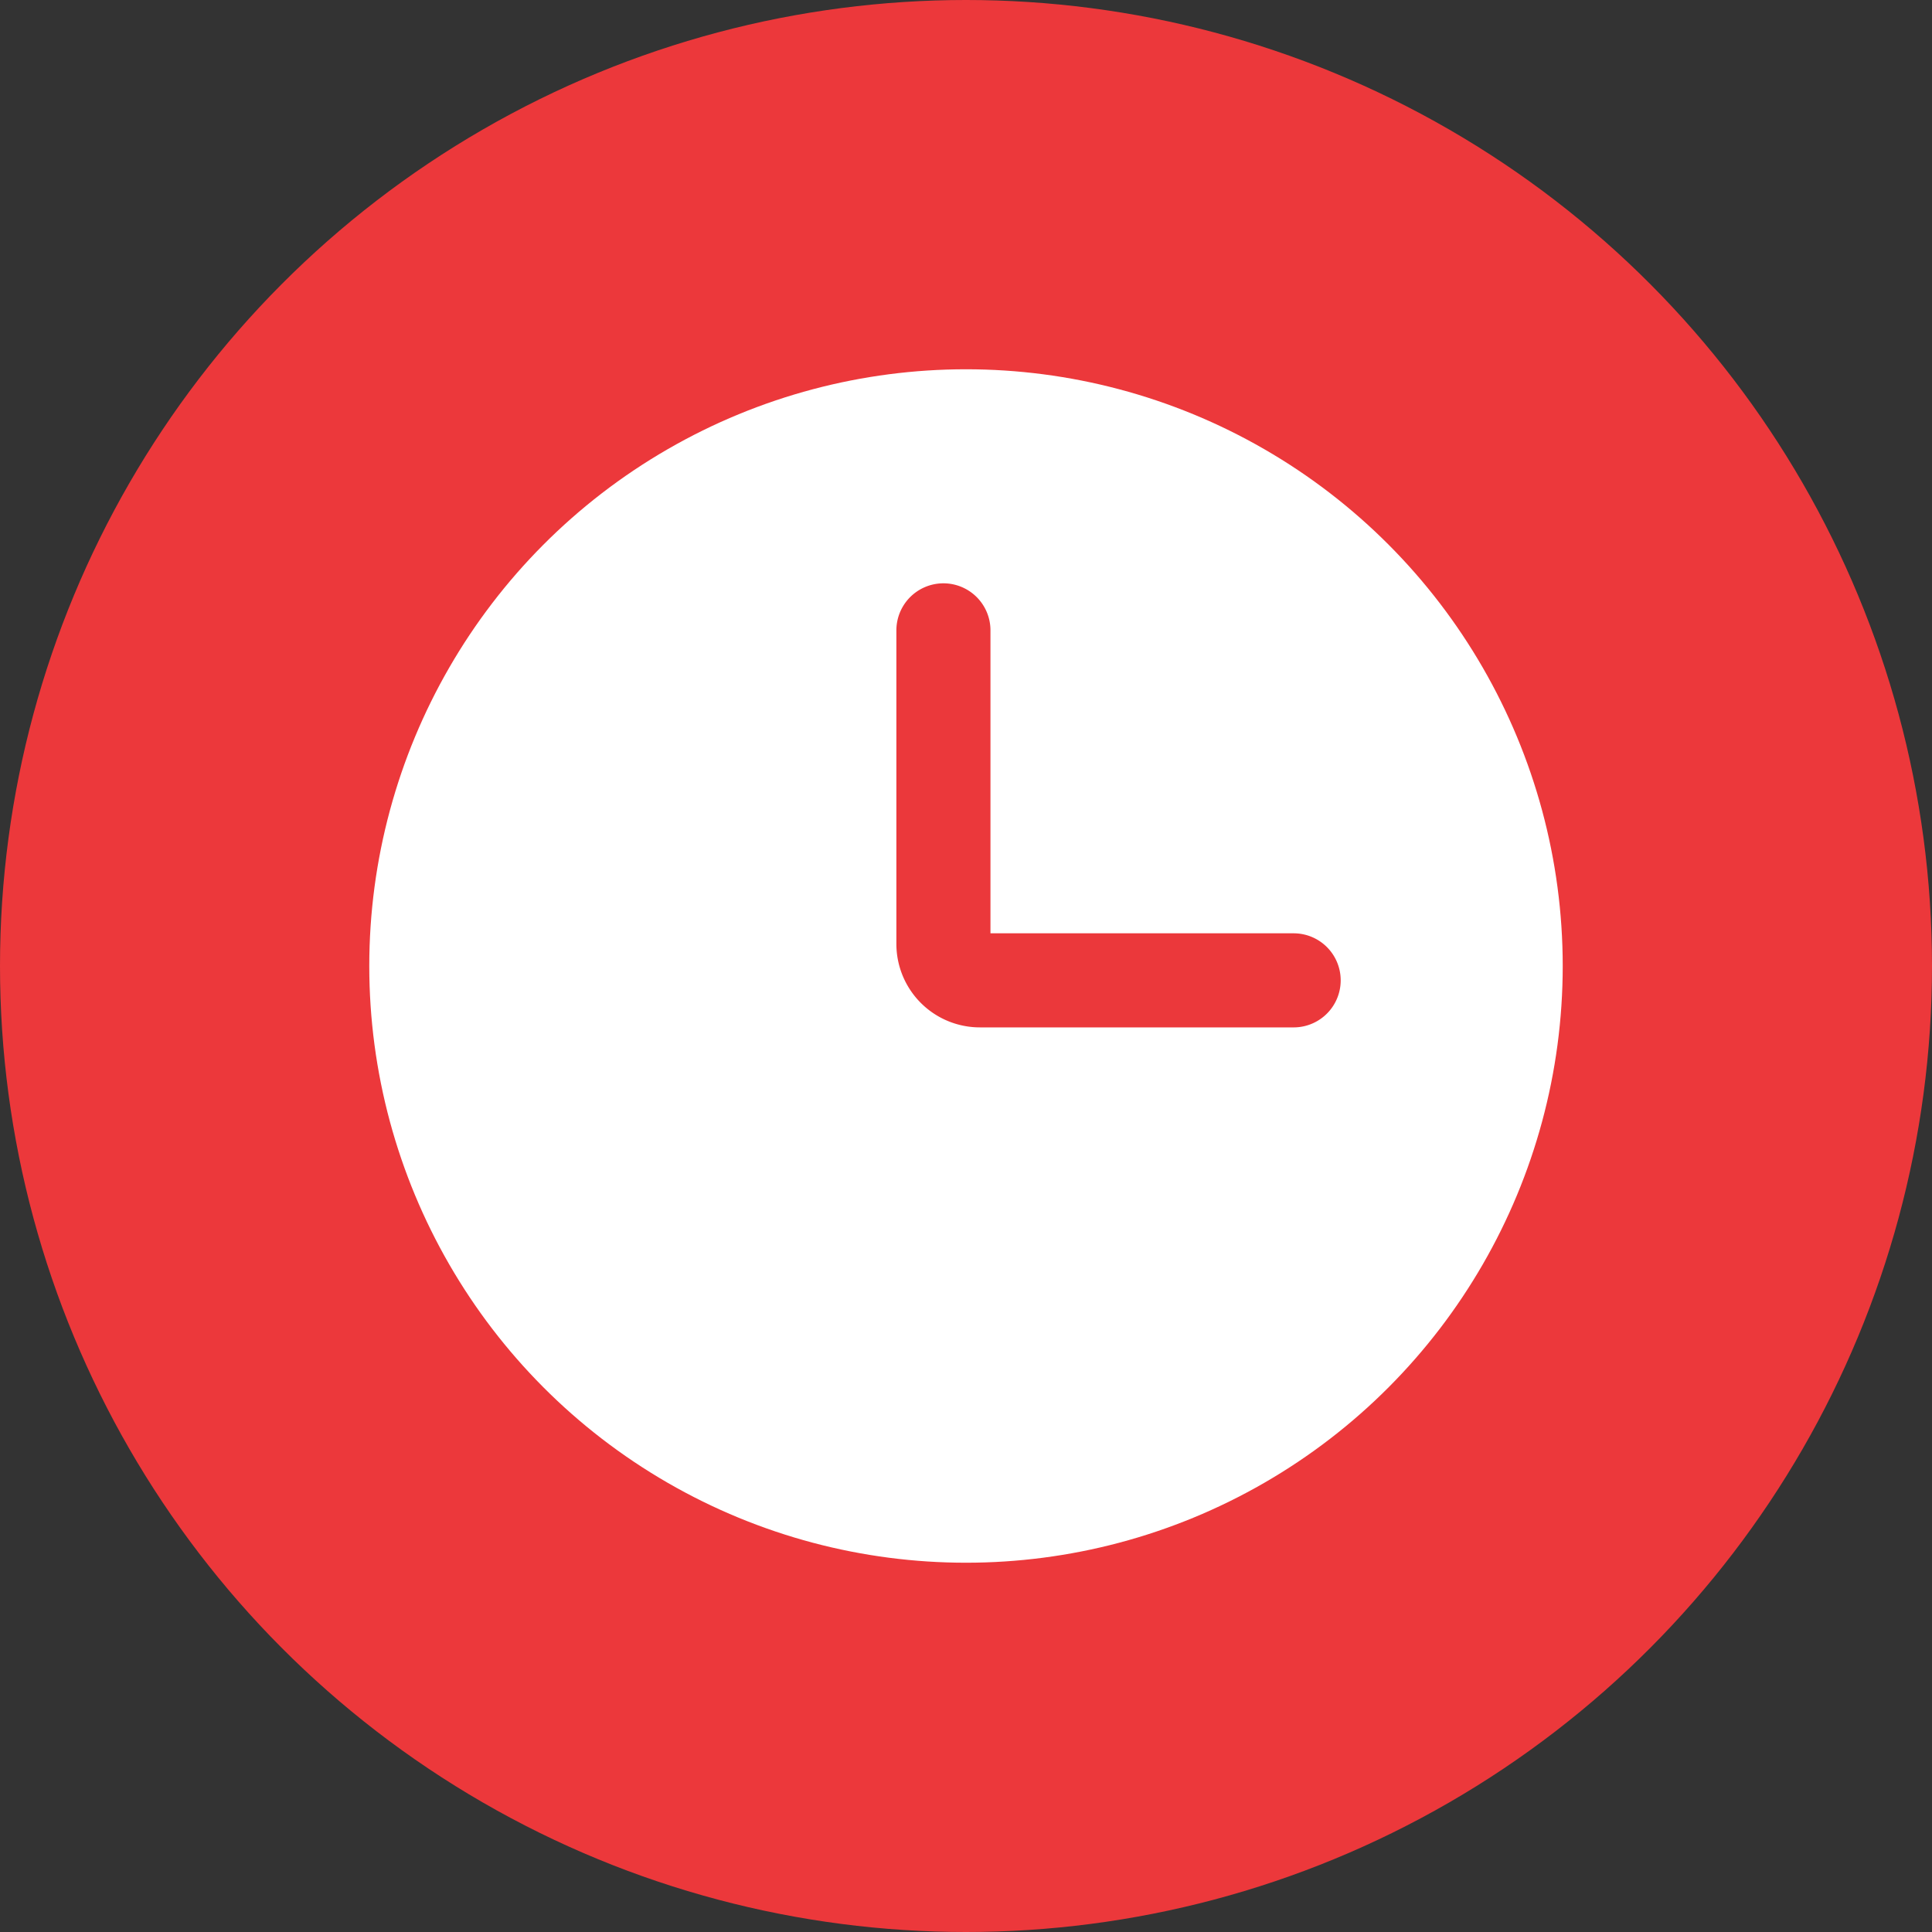
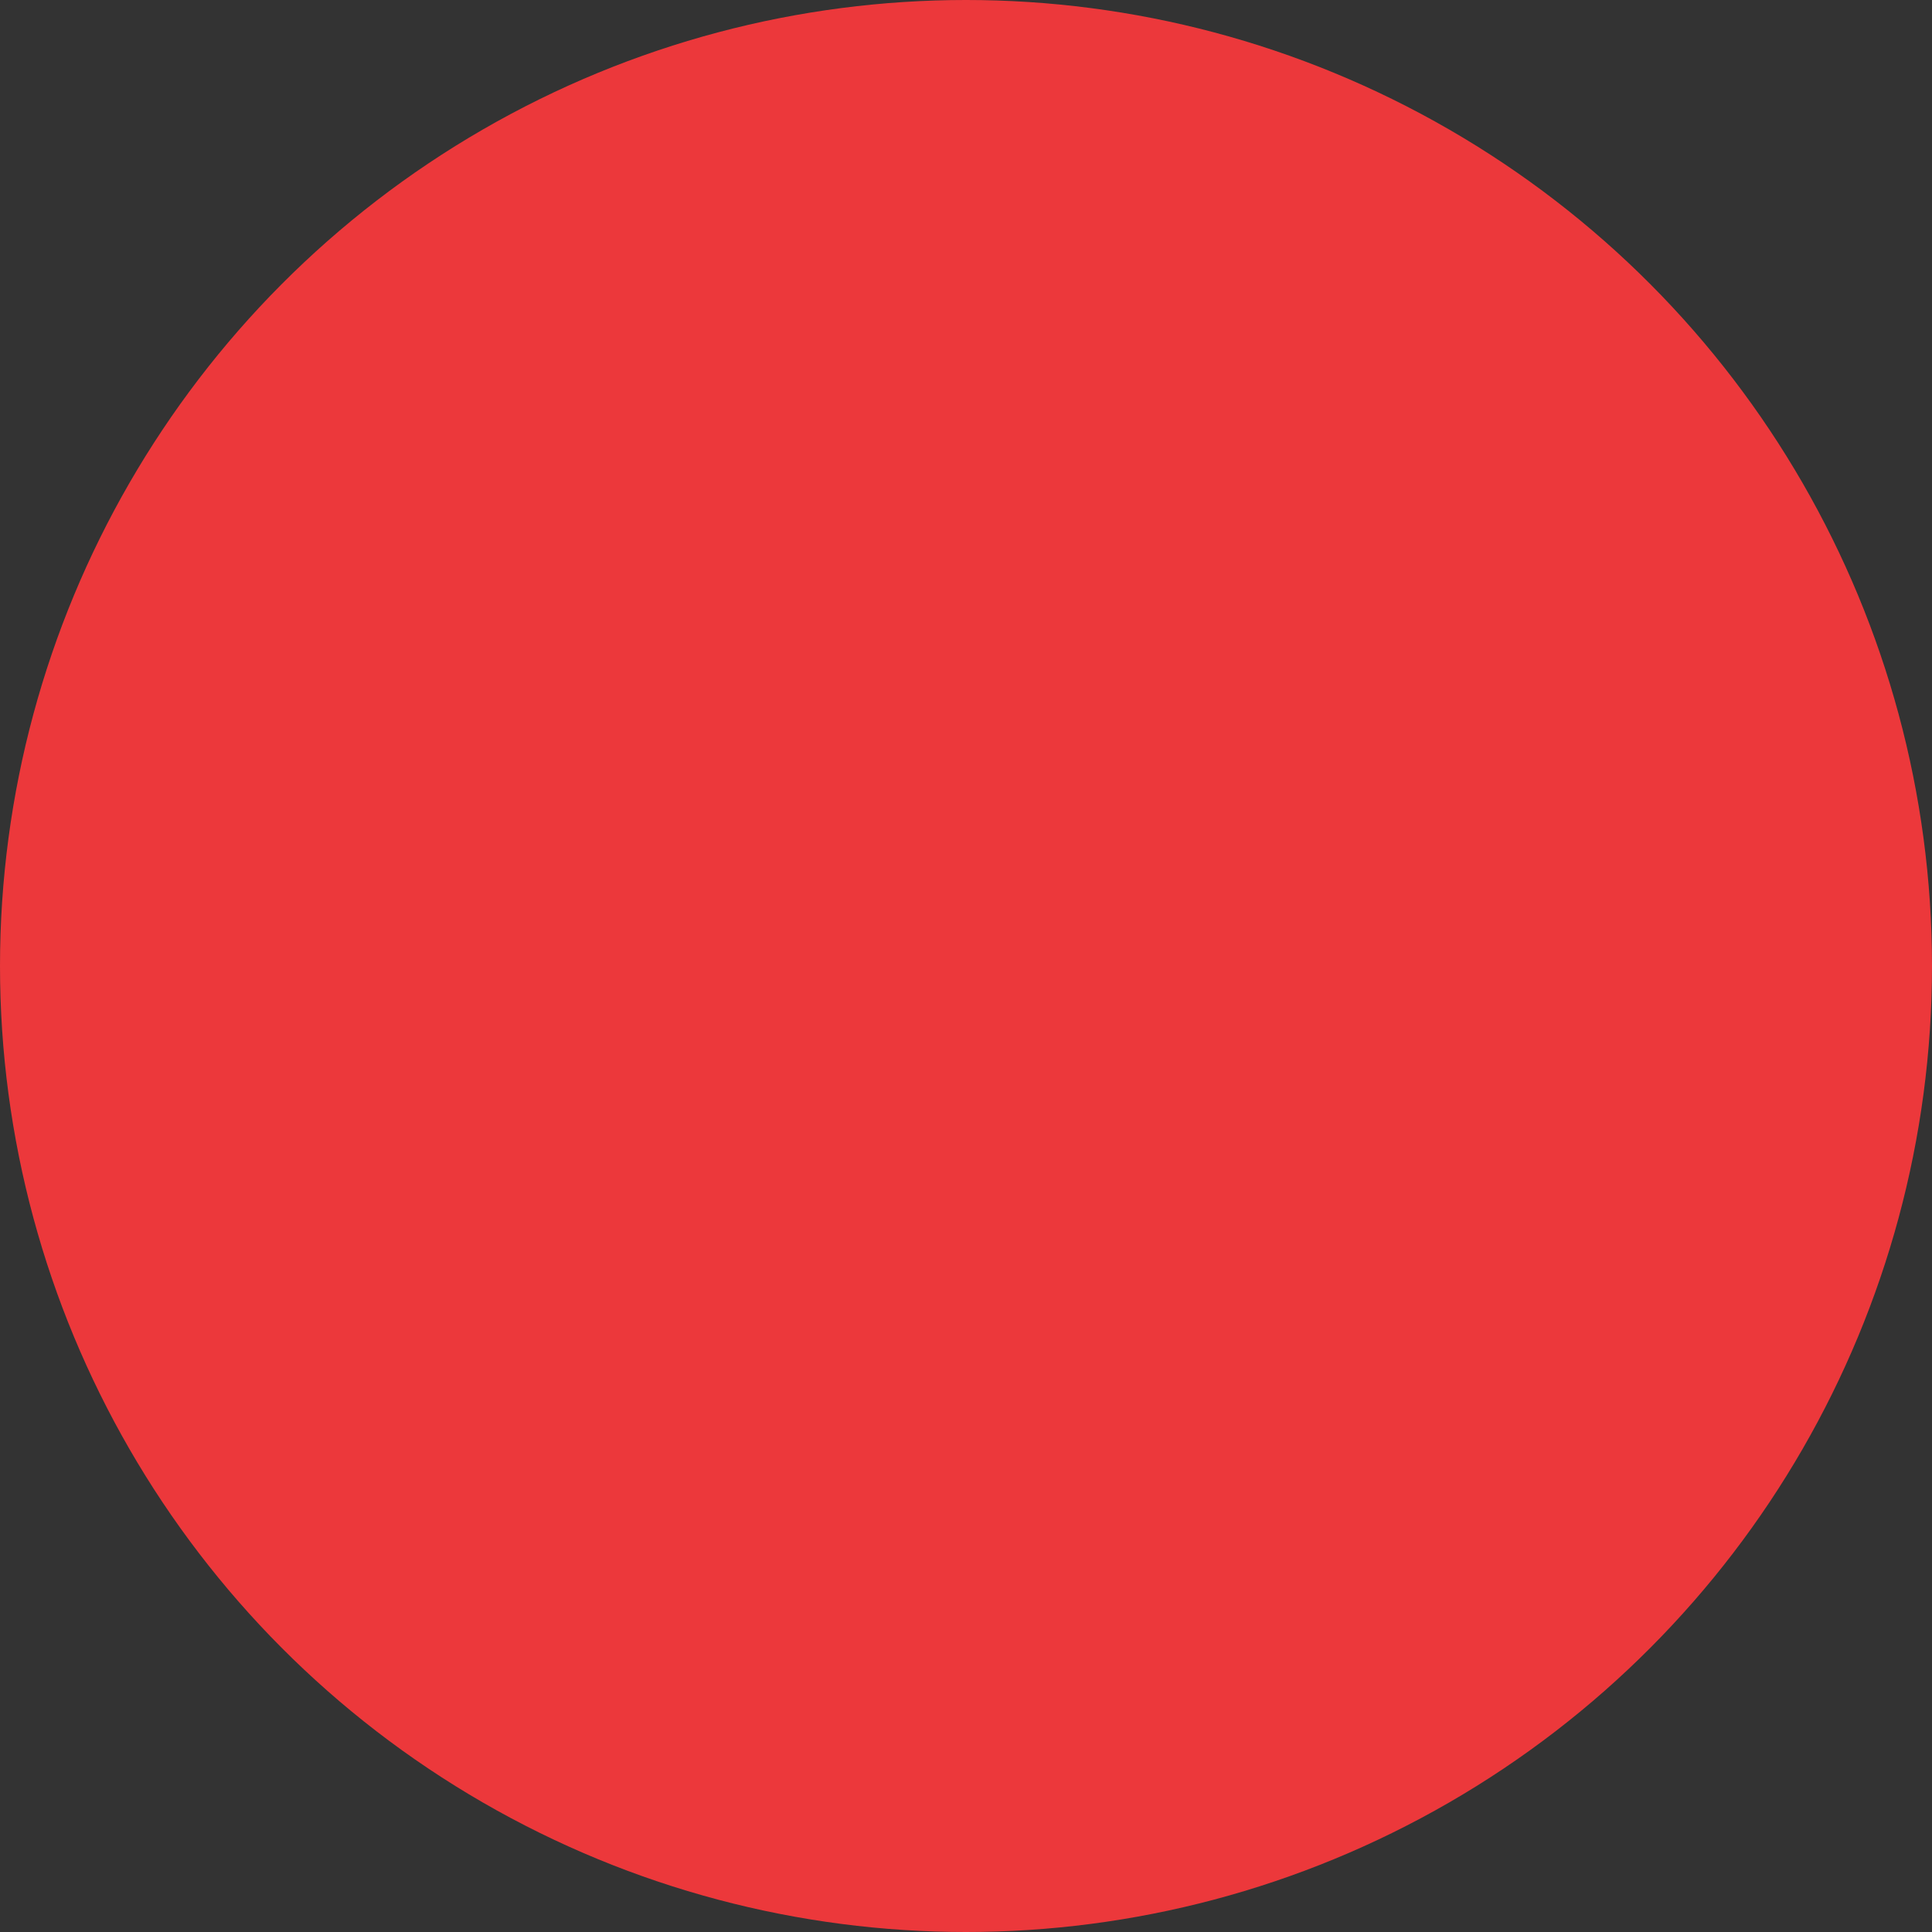
<svg xmlns="http://www.w3.org/2000/svg" viewBox="0 0 82.14 82.14">
  <rect x="0" y="0" width="82.14" height="82.14" fill="#333333" stroke="none" />
  <defs>
    <style>.cls-1{fill:#ec383b;}.cls-2{fill:#fff;}.cls-3{fill:none;stroke:#eb383b;stroke-linecap:round;stroke-miterlimit:10;stroke-width:4px;}</style>
  </defs>
  <g id="Layer_2" data-name="Layer 2">
    <g id="Layer_1-2" data-name="Layer 1">
      <circle class="cls-1" cx="41.07" cy="41.07" r="41.07" />
-       <circle class="cls-2" cx="41.07" cy="41.07" r="25.37" />
-       <path class="cls-3" d="M55,41.68H41.67a1.55,1.55,0,0,1-1.56-1.55V26.8" />
    </g>
  </g>
</svg>